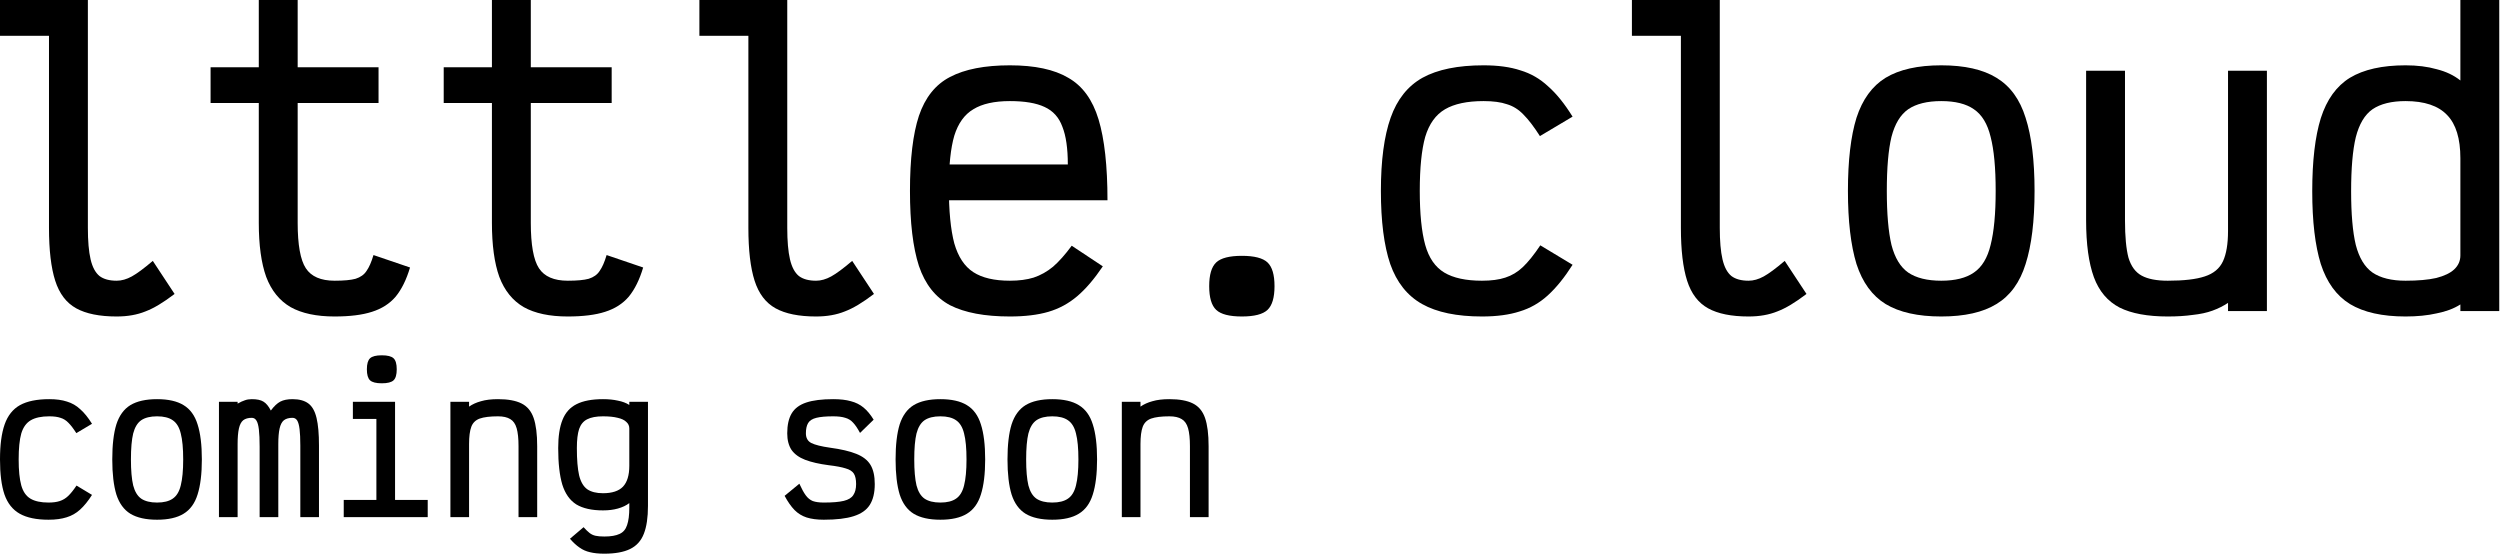
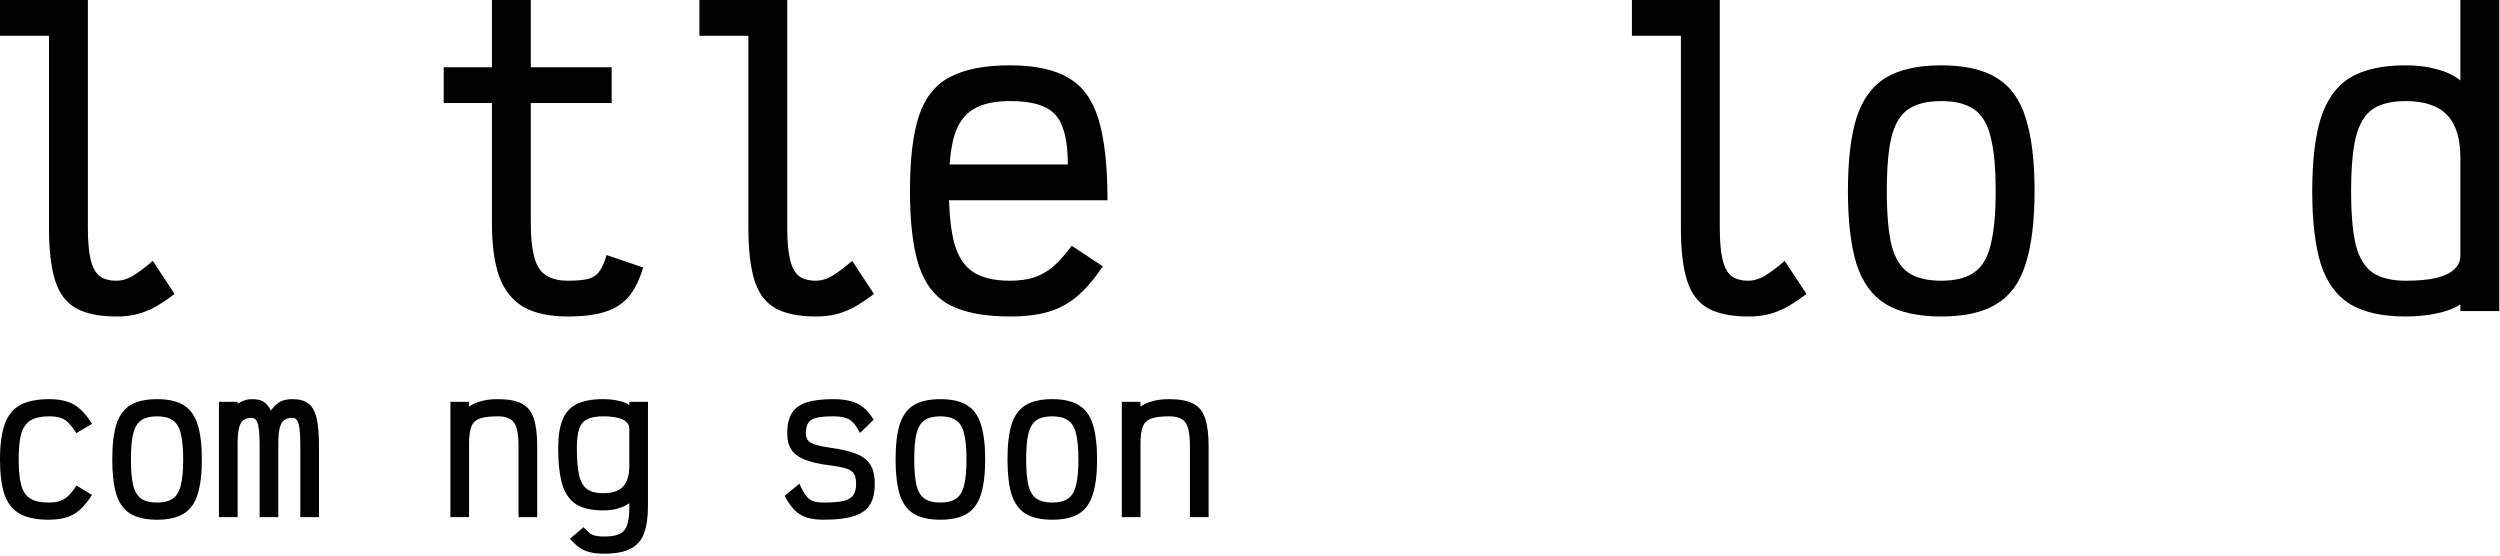
<svg xmlns="http://www.w3.org/2000/svg" width="643" height="143" viewBox="0 0 643 143" fill="none">
  <path d="M30 81.4C25.6 81.4 22.133 80.7 19.6 79.3C17.067 77.9 15.267 75.533 14.2 72.2C13.133 68.867 12.6 64.333 12.6 58.6V9.2H0V0H22.6V58.6C22.6 62 22.833 64.7 23.3 66.7C23.767 68.7 24.533 70.133 25.6 71C26.667 71.8 28.133 72.2 30 72.2C31.267 72.2 32.567 71.833 33.9 71.1C35.233 70.367 37.033 69.033 39.3 67.1L44.9 75.6C42.033 77.8 39.533 79.3 37.4 80.1C35.267 80.967 32.8 81.4 30 81.4Z" fill="black" />
-   <path d="M86.061 81.4C81.394 81.4 77.628 80.6 74.761 79C71.894 77.333 69.794 74.733 68.461 71.2C67.194 67.667 66.561 63.033 66.561 57.3V26.5H54.161V17.3H66.561V0H76.561V17.3H97.361V26.5H76.561V57.3C76.561 62.967 77.261 66.867 78.661 69C80.061 71.133 82.528 72.2 86.061 72.2C88.461 72.2 90.261 72.033 91.461 71.7C92.728 71.3 93.661 70.633 94.261 69.7C94.928 68.767 95.528 67.4 96.061 65.6L105.461 68.8C104.528 71.933 103.294 74.433 101.761 76.3C100.228 78.1 98.194 79.4 95.661 80.2C93.194 81 89.994 81.4 86.061 81.4Z" fill="black" />
  <path d="M146.022 81.4C141.355 81.4 137.589 80.6 134.722 79C131.855 77.333 129.755 74.733 128.422 71.2C127.155 67.667 126.522 63.033 126.522 57.3V26.5H114.122V17.3H126.522V0H136.522V17.3H157.322V26.5H136.522V57.3C136.522 62.967 137.222 66.867 138.622 69C140.022 71.133 142.489 72.2 146.022 72.2C148.422 72.2 150.222 72.033 151.422 71.7C152.689 71.3 153.622 70.633 154.222 69.7C154.889 68.767 155.489 67.4 156.022 65.6L165.422 68.8C164.489 71.933 163.255 74.433 161.722 76.3C160.189 78.1 158.155 79.4 155.622 80.2C153.155 81 149.955 81.4 146.022 81.4Z" fill="black" />
  <path d="M209.883 81.4C205.483 81.4 202.016 80.7 199.483 79.3C196.949 77.9 195.149 75.533 194.083 72.2C193.016 68.867 192.483 64.333 192.483 58.6V9.2H179.883V0H202.483V58.6C202.483 62 202.716 64.7 203.183 66.7C203.649 68.7 204.416 70.133 205.483 71C206.549 71.8 208.016 72.2 209.883 72.2C211.149 72.2 212.449 71.833 213.783 71.1C215.116 70.367 216.916 69.033 219.183 67.1L224.783 75.6C221.916 77.8 219.416 79.3 217.283 80.1C215.149 80.967 212.683 81.4 209.883 81.4Z" fill="black" />
  <path d="M259.744 81.4C253.277 81.4 248.144 80.433 244.344 78.5C240.61 76.5 237.944 73.133 236.344 68.4C234.81 63.667 234.044 57.233 234.044 49.1C234.044 40.9 234.81 34.467 236.344 29.8C237.944 25.067 240.61 21.733 244.344 19.8C248.144 17.8 253.277 16.8 259.744 16.8C266.144 16.8 271.144 17.867 274.744 20C278.41 22.067 281.01 25.633 282.544 30.7C284.077 35.767 284.844 42.7 284.844 51.5H236.944V42.3H274.644C274.644 38.167 274.177 34.933 273.244 32.6C272.377 30.2 270.844 28.5 268.644 27.5C266.51 26.5 263.544 26 259.744 26C255.744 26 252.61 26.7 250.344 28.1C248.077 29.433 246.444 31.7 245.444 34.9C244.51 38.1 244.044 42.533 244.044 48.2C244.044 54.267 244.51 59.067 245.444 62.6C246.444 66.067 248.077 68.533 250.344 70C252.61 71.467 255.744 72.2 259.744 72.2C262.077 72.2 264.11 71.933 265.844 71.4C267.644 70.8 269.31 69.867 270.844 68.6C272.377 67.267 273.977 65.467 275.644 63.2L283.644 68.5C281.444 71.767 279.244 74.333 277.044 76.2C274.844 78.067 272.377 79.4 269.644 80.2C266.91 81 263.61 81.4 259.744 81.4Z" fill="black" />
-   <path d="M319.405 81.4C316.205 81.4 314.005 80.833 312.805 79.7C311.605 78.567 311.005 76.533 311.005 73.6C311.005 70.667 311.605 68.633 312.805 67.5C314.005 66.367 316.205 65.8 319.405 65.8C322.605 65.8 324.805 66.367 326.005 67.5C327.205 68.633 327.805 70.667 327.805 73.6C327.805 76.533 327.205 78.567 326.005 79.7C324.805 80.833 322.605 81.4 319.405 81.4Z" fill="black" />
-   <path d="M381.166 81.4C374.699 81.4 369.566 80.333 365.766 78.2C361.966 76.067 359.232 72.633 357.566 67.9C355.966 63.167 355.166 56.9 355.166 49.1C355.166 41.3 355.999 35.033 357.666 30.3C359.332 25.567 362.066 22.133 365.866 20C369.732 17.867 374.966 16.8 381.566 16.8C385.299 16.8 388.466 17.233 391.066 18.1C393.732 18.9 396.099 20.267 398.166 22.2C400.299 24.067 402.399 26.667 404.466 30L396.066 35C394.532 32.6 393.132 30.767 391.866 29.5C390.599 28.167 389.166 27.267 387.566 26.8C386.032 26.267 384.032 26 381.566 26C377.366 26 374.066 26.7 371.666 28.1C369.266 29.5 367.566 31.867 366.566 35.2C365.632 38.533 365.166 43.167 365.166 49.1C365.166 54.967 365.632 59.6 366.566 63C367.499 66.333 369.132 68.7 371.466 70.1C373.799 71.5 377.032 72.2 381.166 72.2C383.566 72.2 385.566 71.933 387.166 71.4C388.832 70.867 390.332 69.967 391.666 68.7C393.066 67.367 394.566 65.5 396.166 63.1L404.466 68.1C402.399 71.367 400.266 74 398.066 76C395.932 77.933 393.532 79.3 390.866 80.1C388.199 80.967 384.966 81.4 381.166 81.4Z" fill="black" />
  <path d="M449.727 81.4C445.327 81.4 441.86 80.7 439.327 79.3C436.793 77.9 434.993 75.533 433.927 72.2C432.86 68.867 432.327 64.333 432.327 58.6V9.2H419.727V0H442.327V58.6C442.327 62 442.56 64.7 443.027 66.7C443.493 68.7 444.26 70.133 445.327 71C446.393 71.8 447.86 72.2 449.727 72.2C450.993 72.2 452.293 71.833 453.627 71.1C454.96 70.367 456.76 69.033 459.027 67.1L464.627 75.6C461.76 77.8 459.26 79.3 457.127 80.1C454.993 80.967 452.527 81.4 449.727 81.4Z" fill="black" />
  <path d="M499.288 81.4C493.288 81.4 488.521 80.333 484.987 78.2C481.521 76.067 479.021 72.633 477.487 67.9C476.021 63.1 475.288 56.833 475.288 49.1C475.288 41.3 476.021 35.033 477.487 30.3C479.021 25.567 481.521 22.133 484.987 20C488.521 17.867 493.288 16.8 499.288 16.8C505.288 16.8 510.021 17.867 513.487 20C517.021 22.133 519.521 25.567 520.987 30.3C522.521 35.033 523.287 41.3 523.287 49.1C523.287 56.833 522.521 63.1 520.987 67.9C519.521 72.633 517.021 76.067 513.487 78.2C510.021 80.333 505.288 81.4 499.288 81.4ZM499.288 72.2C502.888 72.2 505.688 71.5 507.688 70.1C509.754 68.7 511.187 66.333 511.987 63C512.854 59.6 513.287 54.967 513.287 49.1C513.287 43.167 512.854 38.533 511.987 35.2C511.187 31.867 509.754 29.5 507.688 28.1C505.688 26.7 502.888 26 499.288 26C495.688 26 492.854 26.7 490.788 28.1C488.788 29.5 487.354 31.867 486.487 35.2C485.687 38.533 485.288 43.167 485.288 49.1C485.288 54.967 485.687 59.6 486.487 63C487.354 66.333 488.788 68.7 490.788 70.1C492.854 71.5 495.688 72.2 499.288 72.2Z" fill="black" />
-   <path d="M557.548 81.4C552.348 81.4 548.215 80.633 545.148 79.1C542.082 77.5 539.882 74.9 538.548 71.3C537.215 67.633 536.548 62.767 536.548 56.7V18.2H546.548V56.7C546.548 60.833 546.848 64.033 547.448 66.3C548.115 68.5 549.248 70.033 550.848 70.9C552.448 71.767 554.682 72.2 557.548 72.2C561.682 72.2 564.848 71.833 567.048 71.1C569.315 70.367 570.882 69.067 571.748 67.2C572.615 65.333 573.048 62.733 573.048 59.4V18.2H583.048V80H573.048V77.9C571.848 78.7 570.515 79.367 569.048 79.9C567.582 80.433 565.882 80.8 563.948 81C562.082 81.267 559.948 81.4 557.548 81.4Z" fill="black" />
  <path d="M618.709 81.4C612.709 81.4 607.943 80.333 604.409 78.2C600.943 76.067 598.443 72.633 596.909 67.9C595.443 63.167 594.709 56.933 594.709 49.2C594.709 41.4 595.443 35.133 596.909 30.4C598.443 25.6 600.943 22.133 604.409 20C607.943 17.867 612.709 16.8 618.709 16.8C621.709 16.8 624.376 17.133 626.709 17.8C629.109 18.4 631.143 19.367 632.809 20.7V0H642.809V80H632.809V78.3C631.143 79.367 629.109 80.133 626.709 80.6C624.376 81.133 621.709 81.4 618.709 81.4ZM618.709 72.2C621.909 72.2 624.543 71.967 626.609 71.5C628.676 70.967 630.209 70.233 631.209 69.3C632.276 68.3 632.809 67.1 632.809 65.7V40.7C632.809 35.633 631.676 31.933 629.409 29.6C627.143 27.2 623.576 26 618.709 26C615.109 26 612.276 26.7 610.209 28.1C608.209 29.5 606.776 31.9 605.909 35.3C605.109 38.633 604.709 43.267 604.709 49.2C604.709 55.067 605.109 59.667 605.909 63C606.776 66.333 608.209 68.7 610.209 70.1C612.276 71.5 615.109 72.2 618.709 72.2Z" fill="black" />
  <path d="M12.48 133.672C9.376 133.672 6.912 133.16 5.088 132.136C3.264 131.112 1.952 129.464 1.152 127.192C0.384 124.92 0 121.912 0 118.168C0 114.424 0.4 111.416 1.2 109.144C2 106.872 3.312 105.224 5.136 104.2C6.992 103.176 9.504 102.664 12.672 102.664C14.464 102.664 15.984 102.872 17.232 103.288C18.512 103.672 19.648 104.328 20.64 105.256C21.664 106.152 22.672 107.4 23.664 109L19.632 111.4C18.896 110.248 18.224 109.368 17.616 108.76C17.008 108.12 16.32 107.688 15.552 107.464C14.816 107.208 13.856 107.08 12.672 107.08C10.656 107.08 9.072 107.416 7.92 108.088C6.768 108.76 5.952 109.896 5.472 111.496C5.024 113.096 4.8 115.32 4.8 118.168C4.8 120.984 5.024 123.208 5.472 124.84C5.92 126.44 6.704 127.576 7.824 128.248C8.944 128.92 10.496 129.256 12.48 129.256C13.632 129.256 14.592 129.128 15.36 128.872C16.16 128.616 16.88 128.184 17.52 127.576C18.192 126.936 18.912 126.04 19.68 124.888L23.664 127.288C22.672 128.856 21.648 130.12 20.592 131.08C19.568 132.008 18.416 132.664 17.136 133.048C15.856 133.464 14.304 133.672 12.48 133.672Z" fill="black" />
  <path d="M40.397 133.672C37.517 133.672 35.229 133.16 33.533 132.136C31.869 131.112 30.669 129.464 29.933 127.192C29.229 124.888 28.877 121.88 28.877 118.168C28.877 114.424 29.229 111.416 29.933 109.144C30.669 106.872 31.869 105.224 33.533 104.2C35.229 103.176 37.517 102.664 40.397 102.664C43.277 102.664 45.549 103.176 47.213 104.2C48.909 105.224 50.109 106.872 50.813 109.144C51.549 111.416 51.917 114.424 51.917 118.168C51.917 121.88 51.549 124.888 50.813 127.192C50.109 129.464 48.909 131.112 47.213 132.136C45.549 133.16 43.277 133.672 40.397 133.672ZM40.397 129.256C42.125 129.256 43.469 128.92 44.429 128.248C45.421 127.576 46.109 126.44 46.493 124.84C46.909 123.208 47.117 120.984 47.117 118.168C47.117 115.32 46.909 113.096 46.493 111.496C46.109 109.896 45.421 108.76 44.429 108.088C43.469 107.416 42.125 107.08 40.397 107.08C38.669 107.08 37.309 107.416 36.317 108.088C35.357 108.76 34.669 109.896 34.253 111.496C33.869 113.096 33.677 115.32 33.677 118.168C33.677 120.984 33.869 123.208 34.253 124.84C34.669 126.44 35.357 127.576 36.317 128.248C37.309 128.92 38.669 129.256 40.397 129.256Z" fill="black" />
  <path d="M56.315 133V103.336H61.114V103.816C61.85 103.4 62.474 103.112 62.986 102.952C63.498 102.76 64.091 102.664 64.763 102.664C66.075 102.664 67.067 102.872 67.739 103.288C68.442 103.704 69.082 104.472 69.659 105.592C70.49 104.472 71.306 103.704 72.106 103.288C72.906 102.872 73.947 102.664 75.227 102.664C76.954 102.664 78.314 103.032 79.306 103.768C80.299 104.504 81.002 105.752 81.418 107.512C81.835 109.24 82.043 111.608 82.043 114.616V133H77.243V114.616C77.243 112.824 77.178 111.416 77.05 110.392C76.922 109.336 76.715 108.584 76.427 108.136C76.138 107.688 75.739 107.464 75.227 107.464C74.299 107.464 73.562 107.672 73.019 108.088C72.507 108.504 72.138 109.208 71.915 110.2C71.691 111.192 71.579 112.536 71.579 114.232V133H66.778V114.904C66.778 113.048 66.715 111.576 66.587 110.488C66.459 109.4 66.251 108.632 65.963 108.184C65.674 107.704 65.275 107.464 64.763 107.464C63.834 107.464 63.099 107.672 62.554 108.088C62.042 108.504 61.675 109.208 61.45 110.2C61.227 111.192 61.114 112.536 61.114 114.232V133H56.315Z" fill="black" />
-   <path d="M96.808 133V104.728L99.832 107.752H90.76V103.336H101.608V133H96.808ZM88.408 133V128.584H110.008V133H88.408ZM98.2 98.584C96.728 98.584 95.72 98.328 95.176 97.816C94.632 97.304 94.36 96.36 94.36 94.984C94.36 93.608 94.632 92.664 95.176 92.152C95.72 91.64 96.728 91.384 98.2 91.384C99.672 91.384 100.68 91.64 101.224 92.152C101.768 92.664 102.04 93.608 102.04 94.984C102.04 96.36 101.768 97.304 101.224 97.816C100.68 98.328 99.672 98.584 98.2 98.584Z" fill="black" />
  <path d="M115.845 133V103.336H120.645V104.584C121.509 103.976 122.533 103.512 123.717 103.192C124.901 102.84 126.357 102.664 128.085 102.664C130.645 102.664 132.661 103.032 134.133 103.768C135.605 104.504 136.645 105.752 137.253 107.512C137.861 109.272 138.165 111.688 138.165 114.76V133H133.365V114.76C133.365 112.808 133.205 111.272 132.885 110.152C132.565 109.032 132.021 108.248 131.253 107.8C130.485 107.32 129.429 107.08 128.085 107.08C126.037 107.08 124.469 107.272 123.381 107.656C122.325 108.04 121.605 108.744 121.221 109.768C120.837 110.792 120.645 112.28 120.645 114.232V133H115.845Z" fill="black" />
  <path d="M155.426 142.408C153.986 142.408 152.754 142.28 151.73 142.024C150.738 141.8 149.842 141.4 149.042 140.824C148.242 140.28 147.426 139.528 146.594 138.568L150.098 135.592C150.674 136.232 151.186 136.728 151.634 137.08C152.082 137.432 152.594 137.672 153.17 137.8C153.746 137.928 154.498 137.992 155.426 137.992C157.122 137.992 158.434 137.768 159.362 137.32C160.29 136.904 160.93 136.152 161.282 135.064C161.666 133.976 161.858 132.472 161.858 130.552V129.4C161.058 130.008 160.082 130.472 158.93 130.792C157.81 131.112 156.53 131.272 155.09 131.272C152.21 131.272 149.922 130.76 148.226 129.736C146.562 128.68 145.362 126.984 144.626 124.648C143.922 122.28 143.57 119.144 143.57 115.24C143.57 112.232 143.938 109.816 144.674 107.992C145.41 106.136 146.61 104.792 148.274 103.96C149.97 103.096 152.242 102.664 155.09 102.664C156.53 102.664 157.81 102.792 158.93 103.048C160.082 103.272 161.058 103.64 161.858 104.152V103.336H166.658V130.12C166.658 133.096 166.306 135.48 165.602 137.272C164.898 139.096 163.714 140.408 162.05 141.208C160.418 142.008 158.21 142.408 155.426 142.408ZM155.09 126.856C157.426 126.856 159.138 126.296 160.226 125.176C161.314 124.024 161.858 122.232 161.858 119.8V110.2C161.858 109.528 161.602 108.968 161.09 108.52C160.61 108.04 159.874 107.688 158.882 107.464C157.89 107.208 156.626 107.08 155.09 107.08C153.362 107.08 152.002 107.336 151.01 107.848C150.05 108.328 149.362 109.16 148.946 110.344C148.562 111.528 148.37 113.16 148.37 115.24C148.37 118.216 148.562 120.552 148.946 122.248C149.362 123.944 150.066 125.144 151.058 125.848C152.05 126.52 153.394 126.856 155.09 126.856Z" fill="black" />
  <path d="M211.885 133.672C210.157 133.672 208.685 133.48 207.469 133.096C206.285 132.712 205.245 132.072 204.349 131.176C203.453 130.248 202.605 129.032 201.805 127.528L205.597 124.408C206.173 125.688 206.717 126.68 207.229 127.384C207.741 128.088 208.349 128.584 209.053 128.872C209.789 129.128 210.733 129.256 211.885 129.256C214.125 129.256 215.837 129.112 217.021 128.824C218.205 128.536 219.021 128.04 219.469 127.336C219.949 126.632 220.189 125.688 220.189 124.504C220.189 123.32 219.997 122.424 219.613 121.816C219.229 121.208 218.525 120.76 217.501 120.472C216.509 120.152 215.069 119.88 213.181 119.656C210.717 119.336 208.685 118.872 207.085 118.264C205.517 117.656 204.349 116.808 203.581 115.72C202.845 114.6 202.477 113.176 202.477 111.448C202.477 109.304 202.861 107.592 203.629 106.312C204.397 105.032 205.645 104.104 207.373 103.528C209.101 102.952 211.405 102.664 214.285 102.664C216.109 102.664 217.629 102.84 218.845 103.192C220.093 103.512 221.181 104.056 222.109 104.824C223.037 105.592 223.901 106.632 224.701 107.944L221.197 111.352C220.589 110.2 219.997 109.32 219.421 108.712C218.877 108.104 218.205 107.688 217.405 107.464C216.637 107.208 215.597 107.08 214.285 107.08C212.429 107.08 210.989 107.208 209.965 107.464C208.941 107.72 208.237 108.168 207.853 108.808C207.469 109.448 207.277 110.328 207.277 111.448C207.277 112.632 207.741 113.464 208.669 113.944C209.629 114.424 211.229 114.824 213.469 115.144C216.317 115.528 218.573 116.056 220.237 116.728C221.933 117.4 223.149 118.344 223.885 119.56C224.621 120.776 224.989 122.424 224.989 124.504C224.989 126.744 224.557 128.536 223.693 129.88C222.861 131.192 221.485 132.152 219.565 132.76C217.677 133.368 215.117 133.672 211.885 133.672Z" fill="black" />
  <path d="M241.866 133.672C238.986 133.672 236.698 133.16 235.002 132.136C233.338 131.112 232.138 129.464 231.402 127.192C230.698 124.888 230.346 121.88 230.346 118.168C230.346 114.424 230.698 111.416 231.402 109.144C232.138 106.872 233.338 105.224 235.002 104.2C236.698 103.176 238.986 102.664 241.866 102.664C244.746 102.664 247.018 103.176 248.682 104.2C250.378 105.224 251.578 106.872 252.282 109.144C253.018 111.416 253.386 114.424 253.386 118.168C253.386 121.88 253.018 124.888 252.282 127.192C251.578 129.464 250.378 131.112 248.682 132.136C247.018 133.16 244.746 133.672 241.866 133.672ZM241.866 129.256C243.594 129.256 244.938 128.92 245.898 128.248C246.89 127.576 247.578 126.44 247.962 124.84C248.378 123.208 248.586 120.984 248.586 118.168C248.586 115.32 248.378 113.096 247.962 111.496C247.578 109.896 246.89 108.76 245.898 108.088C244.938 107.416 243.594 107.08 241.866 107.08C240.138 107.08 238.778 107.416 237.786 108.088C236.826 108.76 236.138 109.896 235.722 111.496C235.338 113.096 235.146 115.32 235.146 118.168C235.146 120.984 235.338 123.208 235.722 124.84C236.138 126.44 236.826 127.576 237.786 128.248C238.778 128.92 240.138 129.256 241.866 129.256Z" fill="black" />
  <path d="M270.647 133.672C267.767 133.672 265.479 133.16 263.783 132.136C262.119 131.112 260.919 129.464 260.183 127.192C259.479 124.888 259.127 121.88 259.127 118.168C259.127 114.424 259.479 111.416 260.183 109.144C260.919 106.872 262.119 105.224 263.783 104.2C265.479 103.176 267.767 102.664 270.647 102.664C273.527 102.664 275.799 103.176 277.463 104.2C279.159 105.224 280.359 106.872 281.063 109.144C281.799 111.416 282.167 114.424 282.167 118.168C282.167 121.88 281.799 124.888 281.063 127.192C280.359 129.464 279.159 131.112 277.463 132.136C275.799 133.16 273.527 133.672 270.647 133.672ZM270.647 129.256C272.375 129.256 273.719 128.92 274.679 128.248C275.671 127.576 276.359 126.44 276.743 124.84C277.159 123.208 277.367 120.984 277.367 118.168C277.367 115.32 277.159 113.096 276.743 111.496C276.359 109.896 275.671 108.76 274.679 108.088C273.719 107.416 272.375 107.08 270.647 107.08C268.919 107.08 267.559 107.416 266.567 108.088C265.607 108.76 264.919 109.896 264.503 111.496C264.119 113.096 263.927 115.32 263.927 118.168C263.927 120.984 264.119 123.208 264.503 124.84C264.919 126.44 265.607 127.576 266.567 128.248C267.559 128.92 268.919 129.256 270.647 129.256Z" fill="black" />
  <path d="M288.533 133V103.336H293.332V104.584C294.196 103.976 295.221 103.512 296.405 103.192C297.589 102.84 299.044 102.664 300.772 102.664C303.332 102.664 305.348 103.032 306.82 103.768C308.292 104.504 309.332 105.752 309.94 107.512C310.548 109.272 310.853 111.688 310.853 114.76V133H306.052V114.76C306.052 112.808 305.893 111.272 305.573 110.152C305.253 109.032 304.708 108.248 303.94 107.8C303.172 107.32 302.116 107.08 300.772 107.08C298.724 107.08 297.157 107.272 296.069 107.656C295.013 108.04 294.293 108.744 293.909 109.768C293.525 110.792 293.332 112.28 293.332 114.232V133H288.533Z" fill="black" />
</svg>